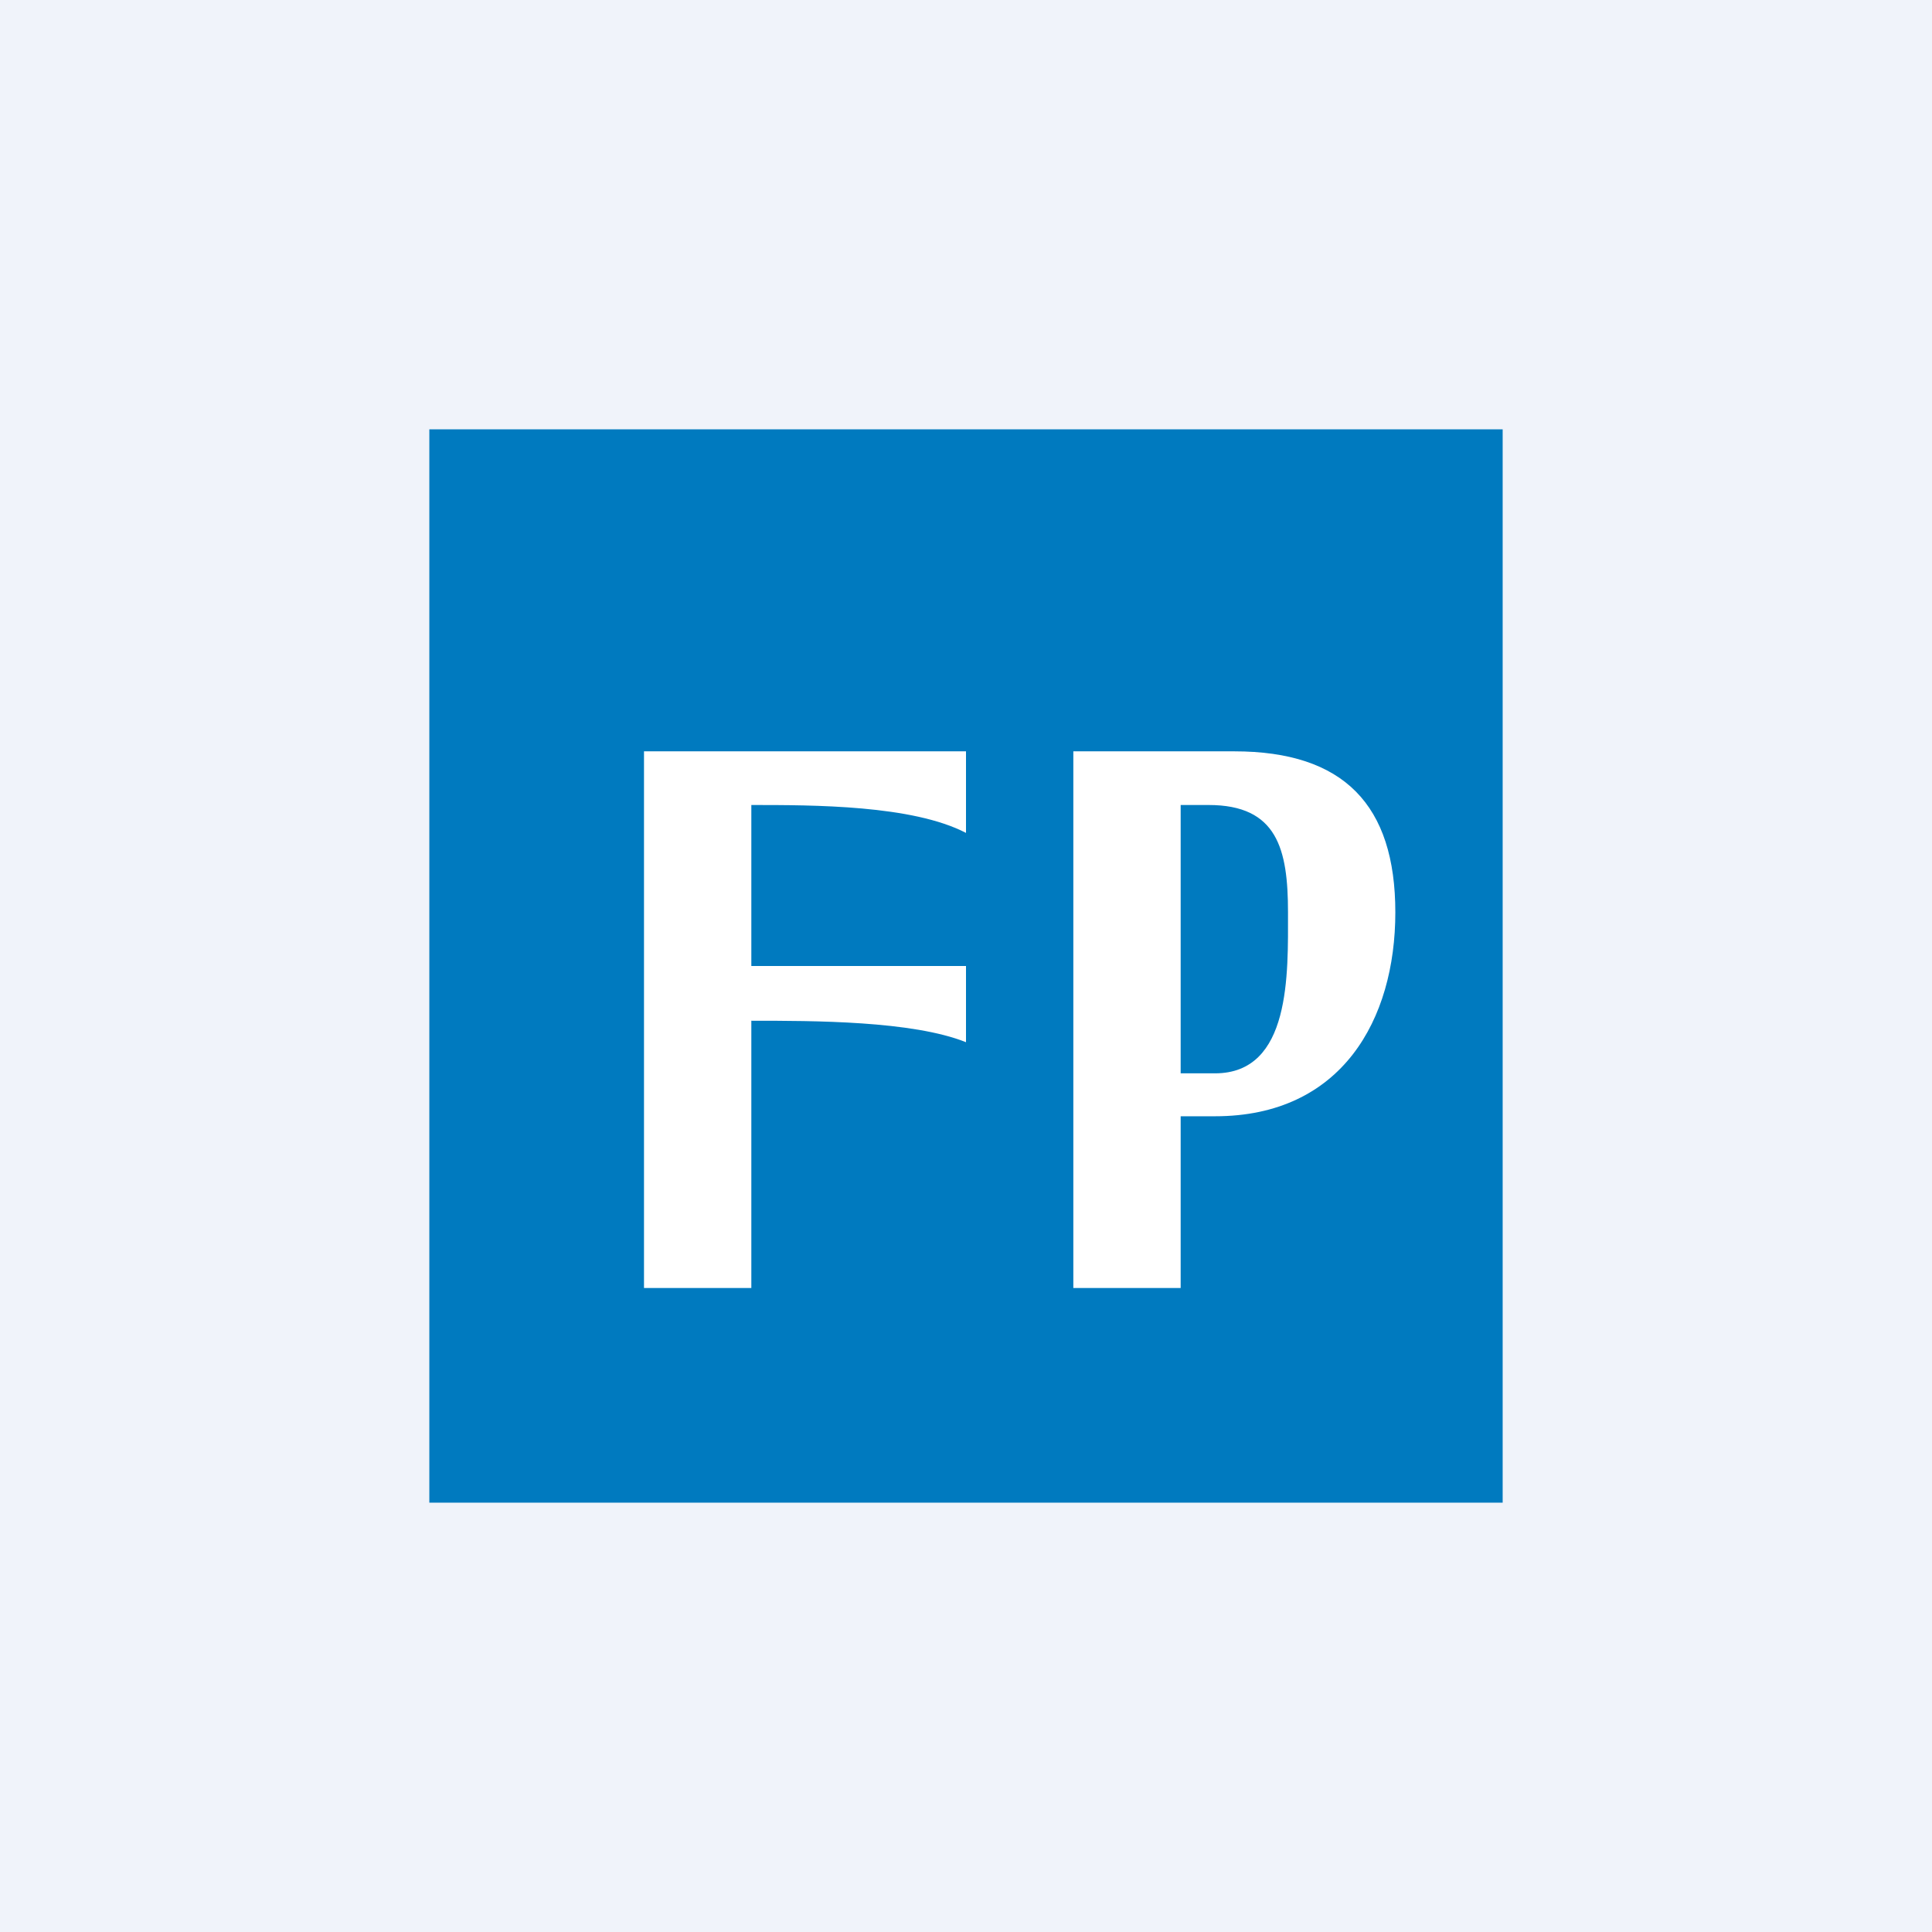
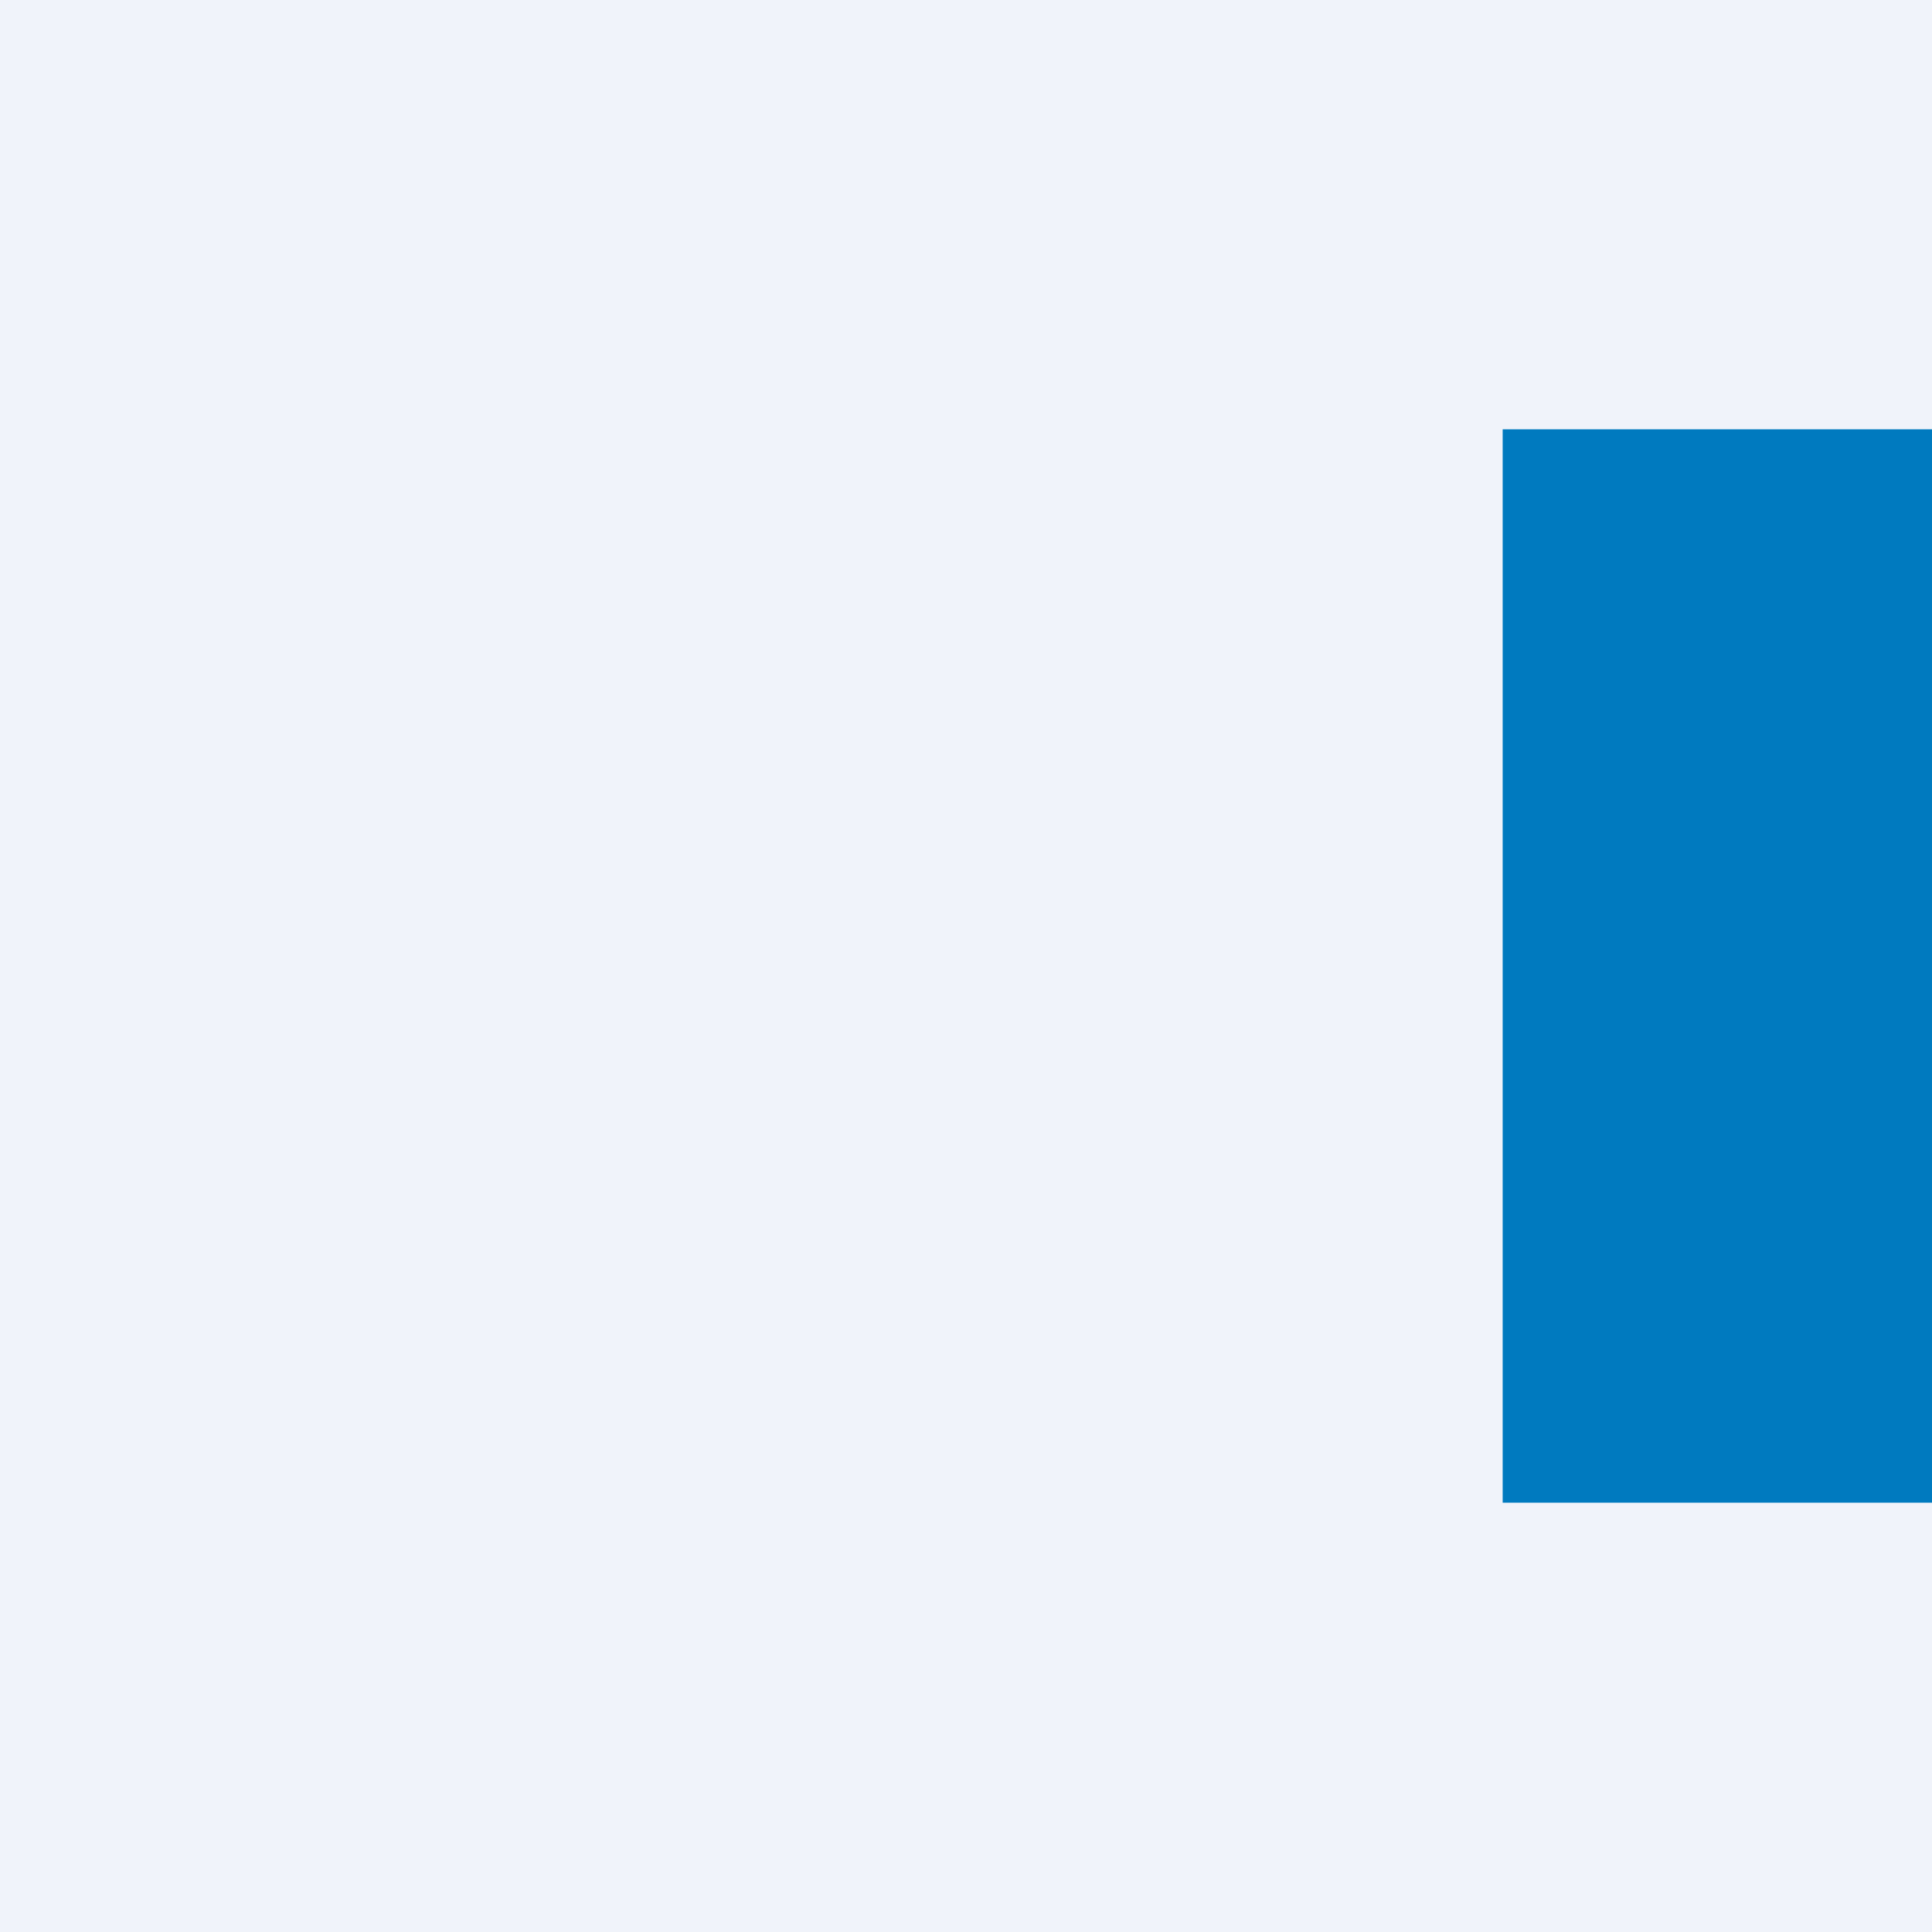
<svg xmlns="http://www.w3.org/2000/svg" width="18" height="18" viewBox="0 0 18 18">
  <path fill="#F0F3FA" d="M0 0h18v18H0z" />
-   <path d="M14 4H4v10h10V4Z" fill="#007ABF" />
-   <path d="M10 7h1.5c1.02 0 1.5.5 1.5 1.5s-.5 1.9-1.68 1.9H11V12h-1V7Zm1.26.5H11V10h.32c.71 0 .68-.93.68-1.5 0-.59-.1-1-.74-1ZM6 7h3v.76c-.5-.26-1.42-.26-2-.26V9h2v.71c-.5-.2-1.42-.2-2-.2V12H6V7Z" fill="#fff" />
+   <path d="M14 4v10h10V4Z" fill="#007ABF" />
</svg>